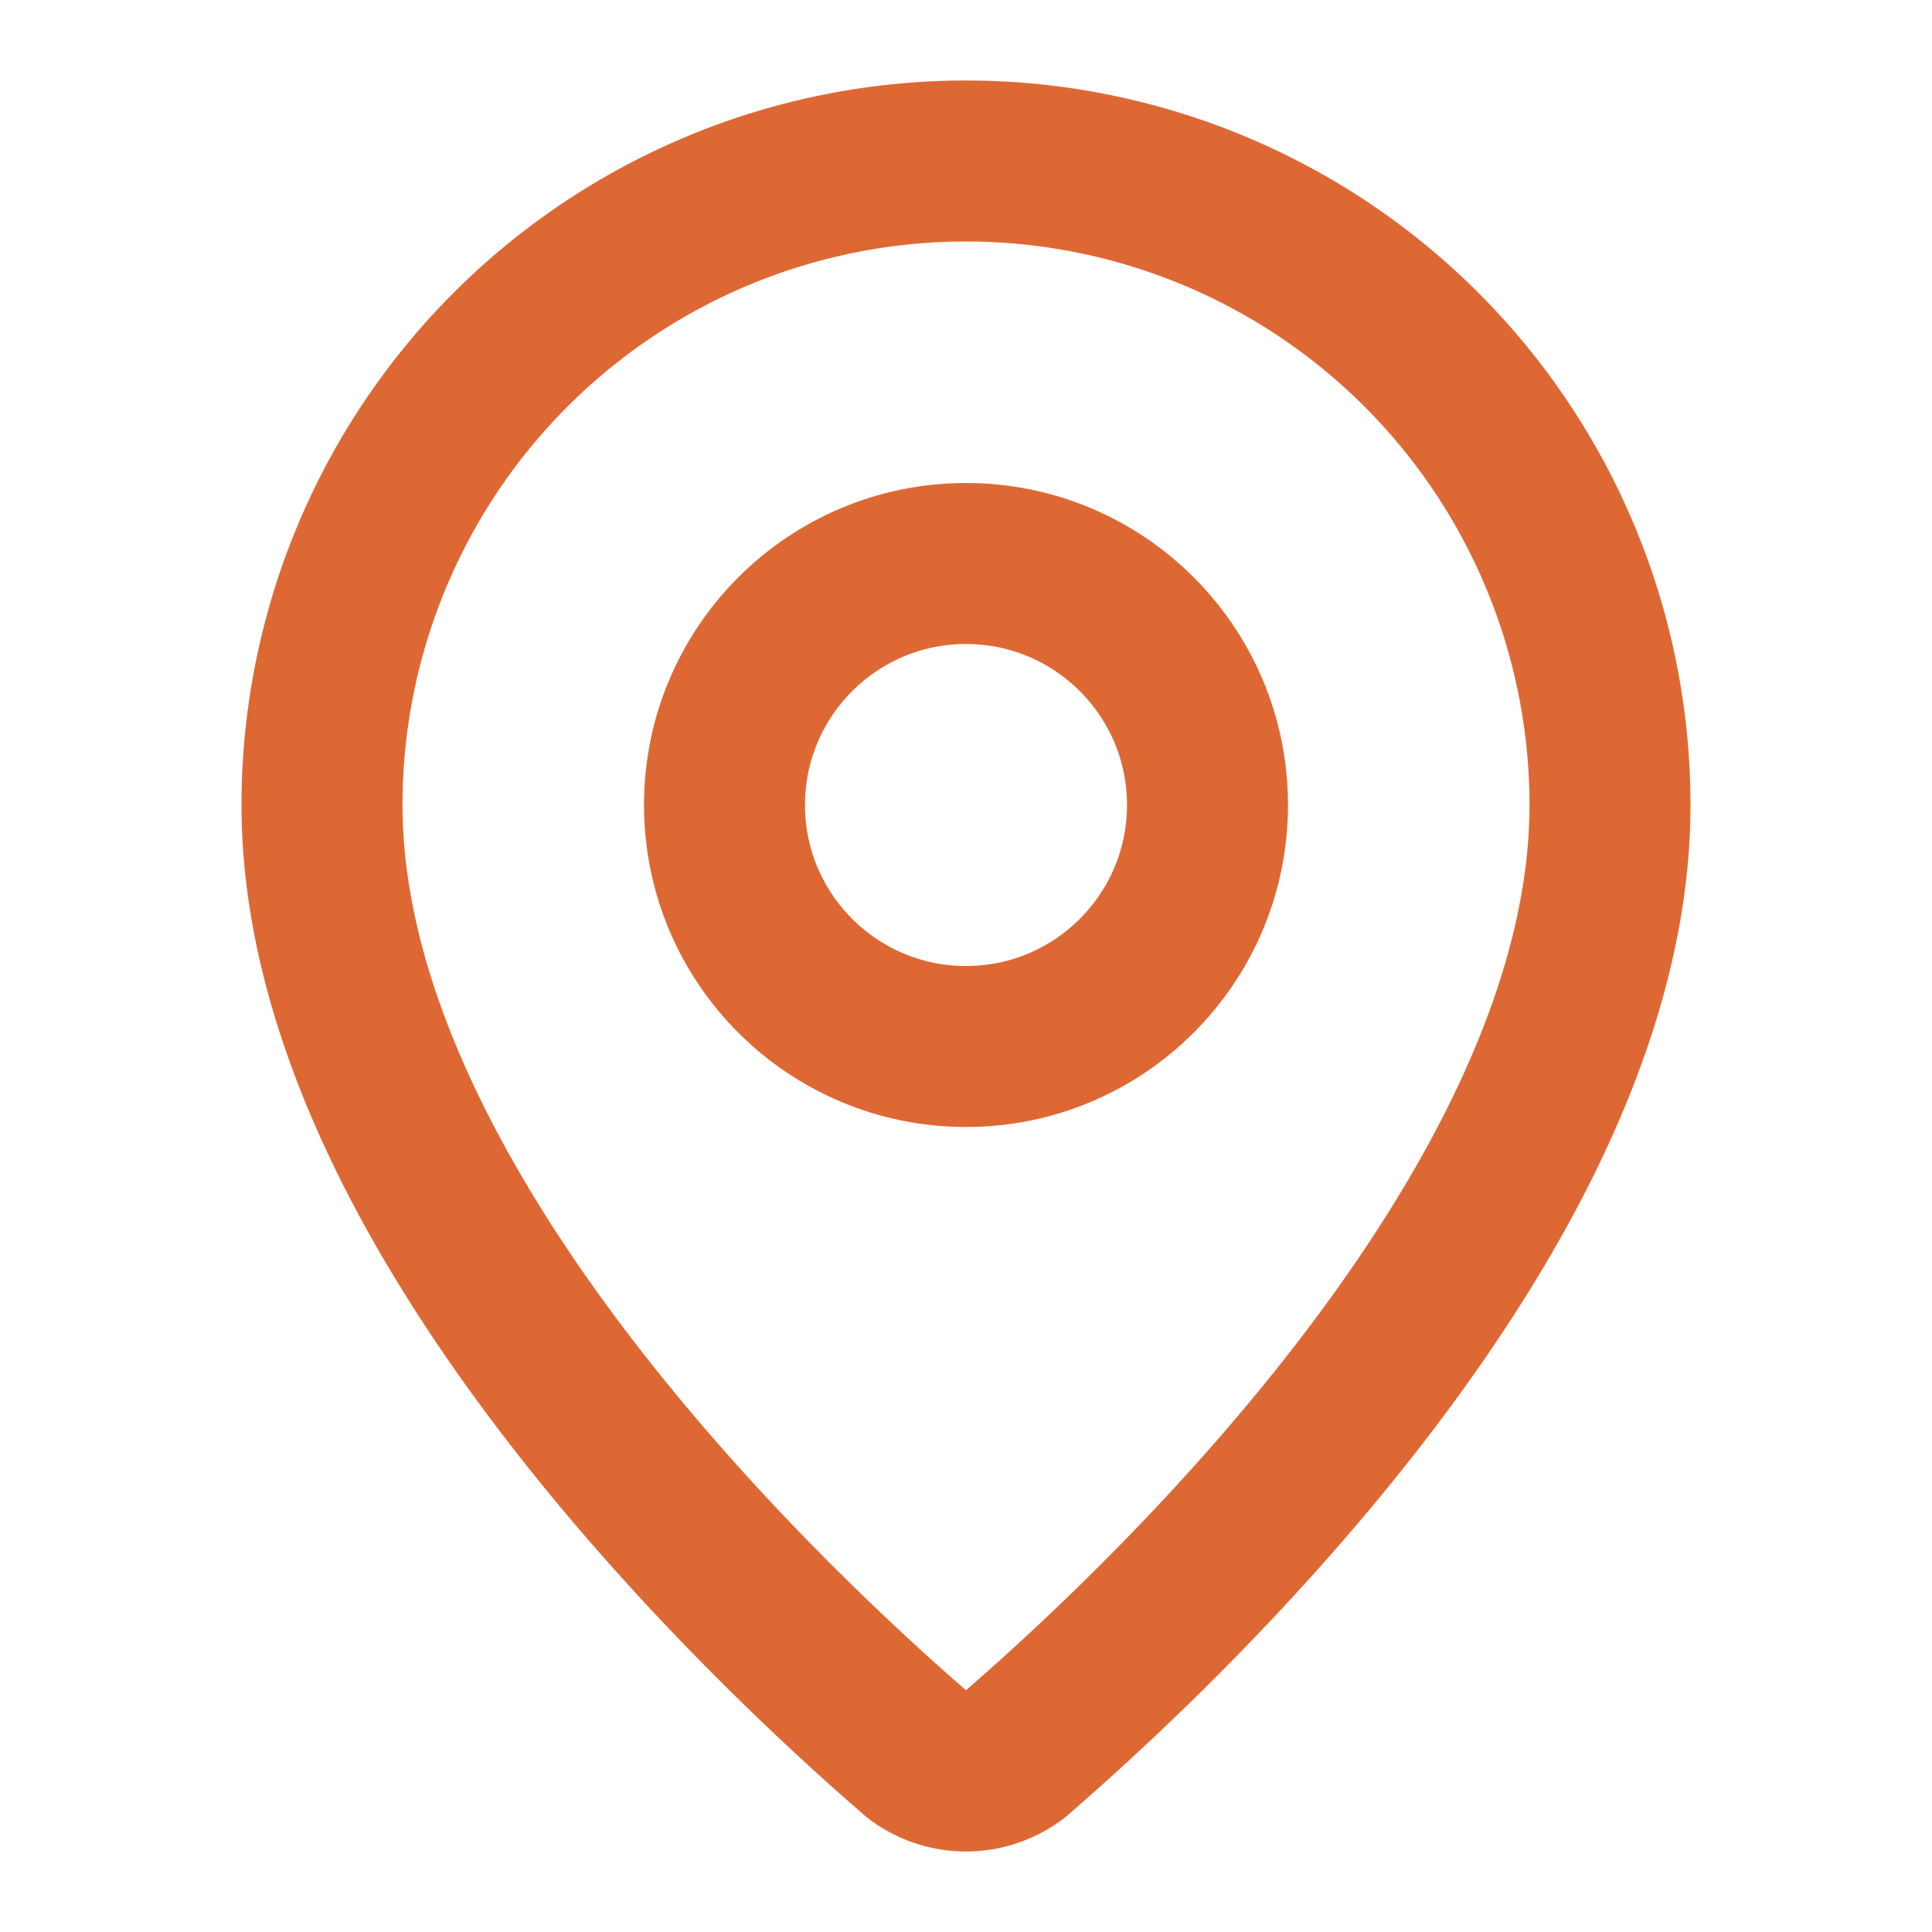
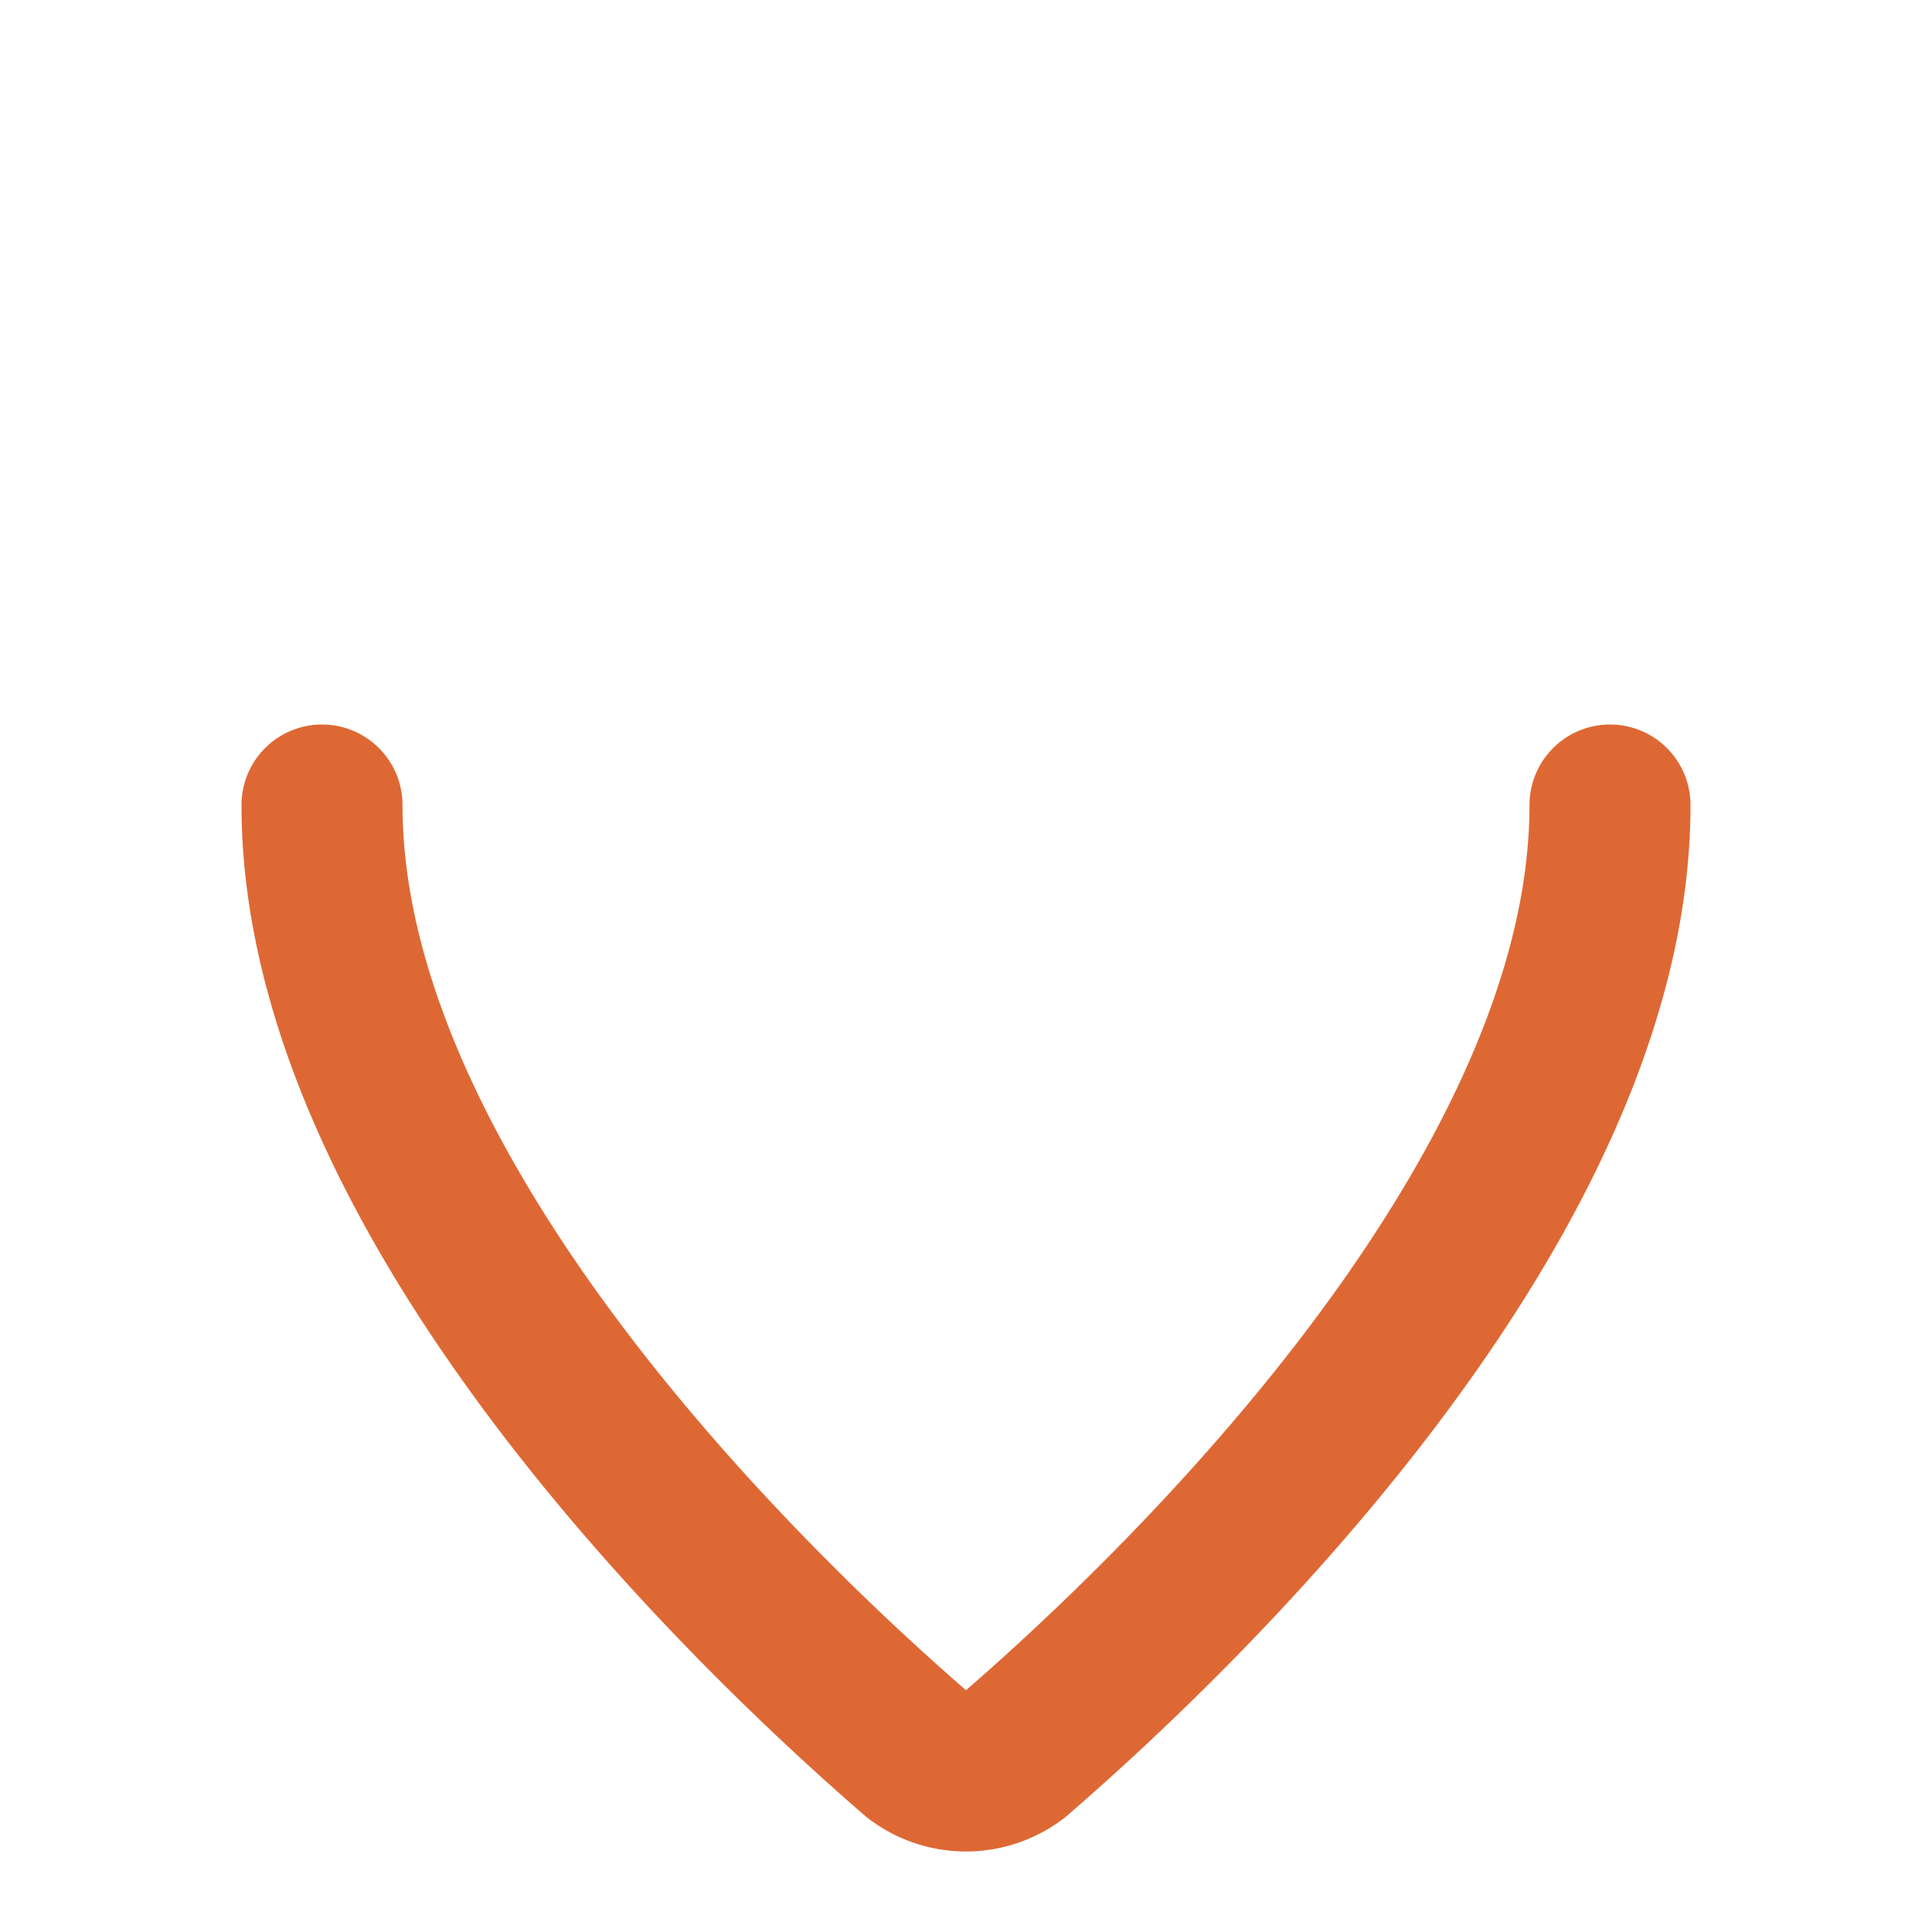
<svg xmlns="http://www.w3.org/2000/svg" width="24" height="24" viewBox="0 0 24 24" fill="none" stroke="#de6834" stroke-width="2" stroke-linecap="round" stroke-linejoin="round" class="lucide lucide-map-pin w-12 h-12 text-cq-orange mx-auto" data-lov-id="src/pages/CQAIProgram.tsx:184:16" data-lov-name="MapPin" data-component-path="src/pages/CQAIProgram.tsx" data-component-line="184" data-component-file="CQAIProgram.tsx" data-component-name="MapPin" data-component-content="%7B%22className%22%3A%22w-12%20h-12%20text-cq-orange%20mx-auto%22%7D">
-   <path d="M20 10c0 4.993-5.539 10.193-7.399 11.799a1 1 0 0 1-1.202 0C9.539 20.193 4 14.993 4 10a8 8 0 0 1 16 0" />
-   <circle cx="12" cy="10" r="3" />
+   <path d="M20 10c0 4.993-5.539 10.193-7.399 11.799a1 1 0 0 1-1.202 0C9.539 20.193 4 14.993 4 10" />
</svg>